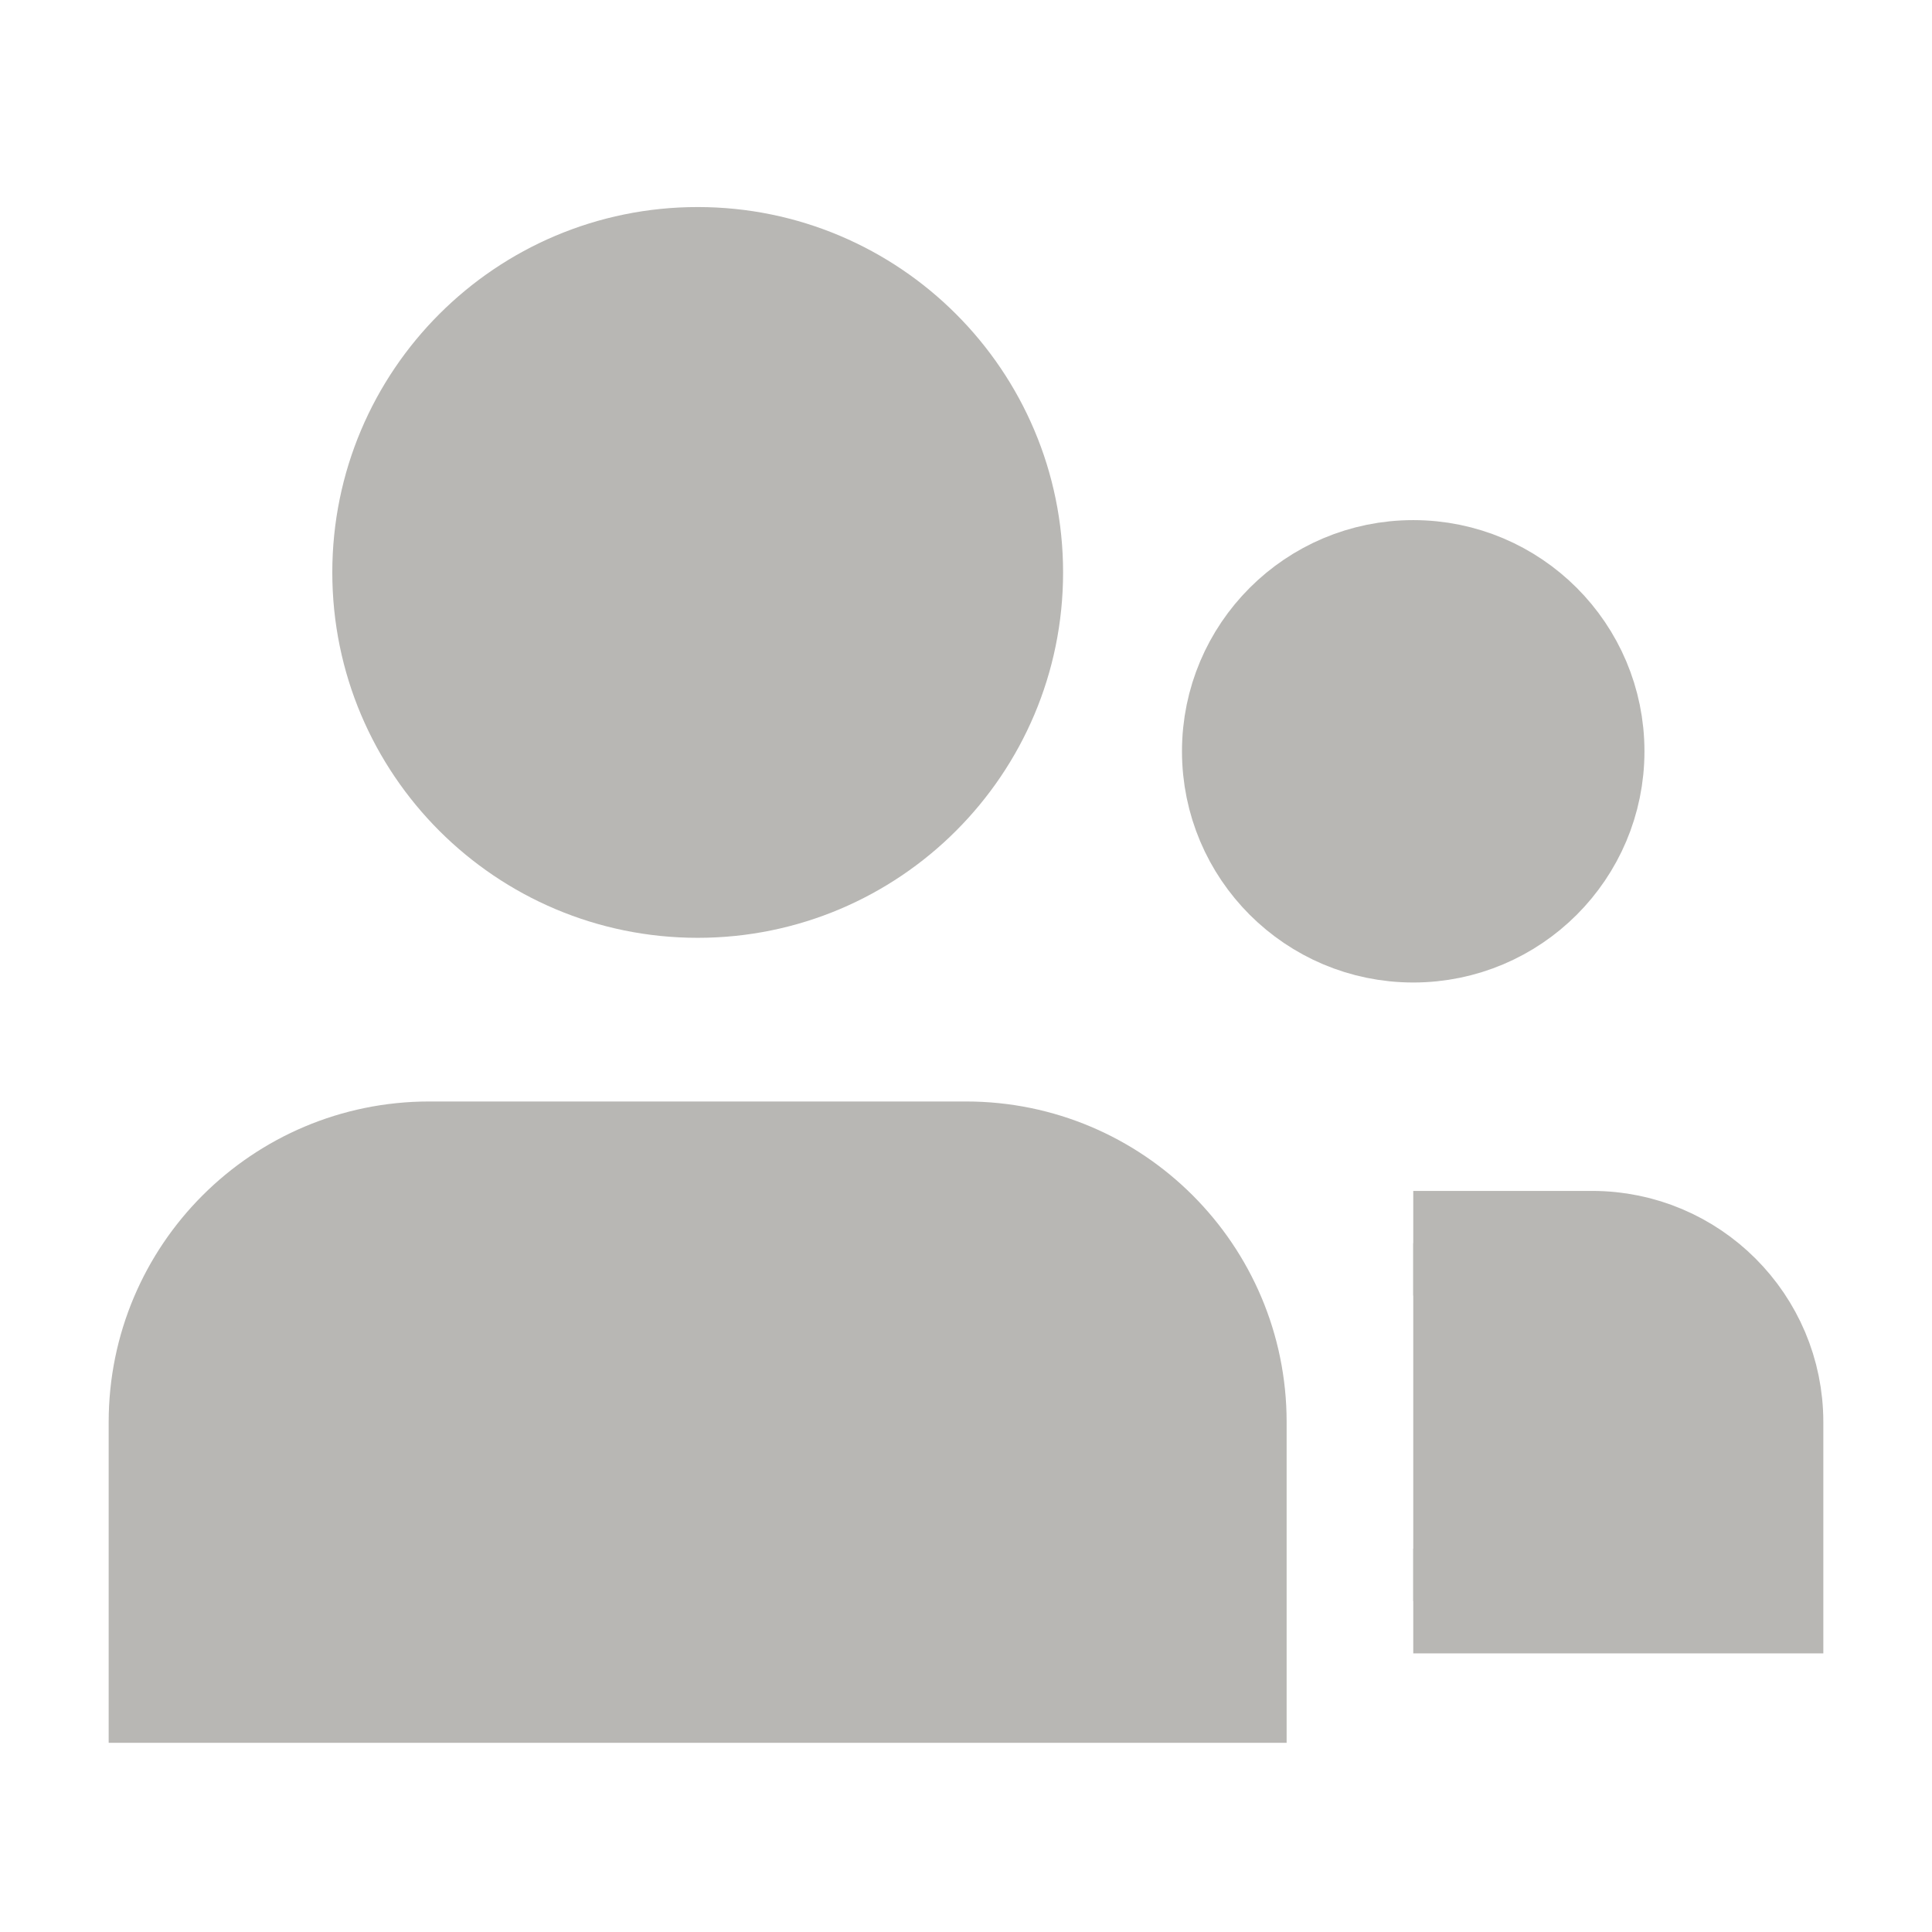
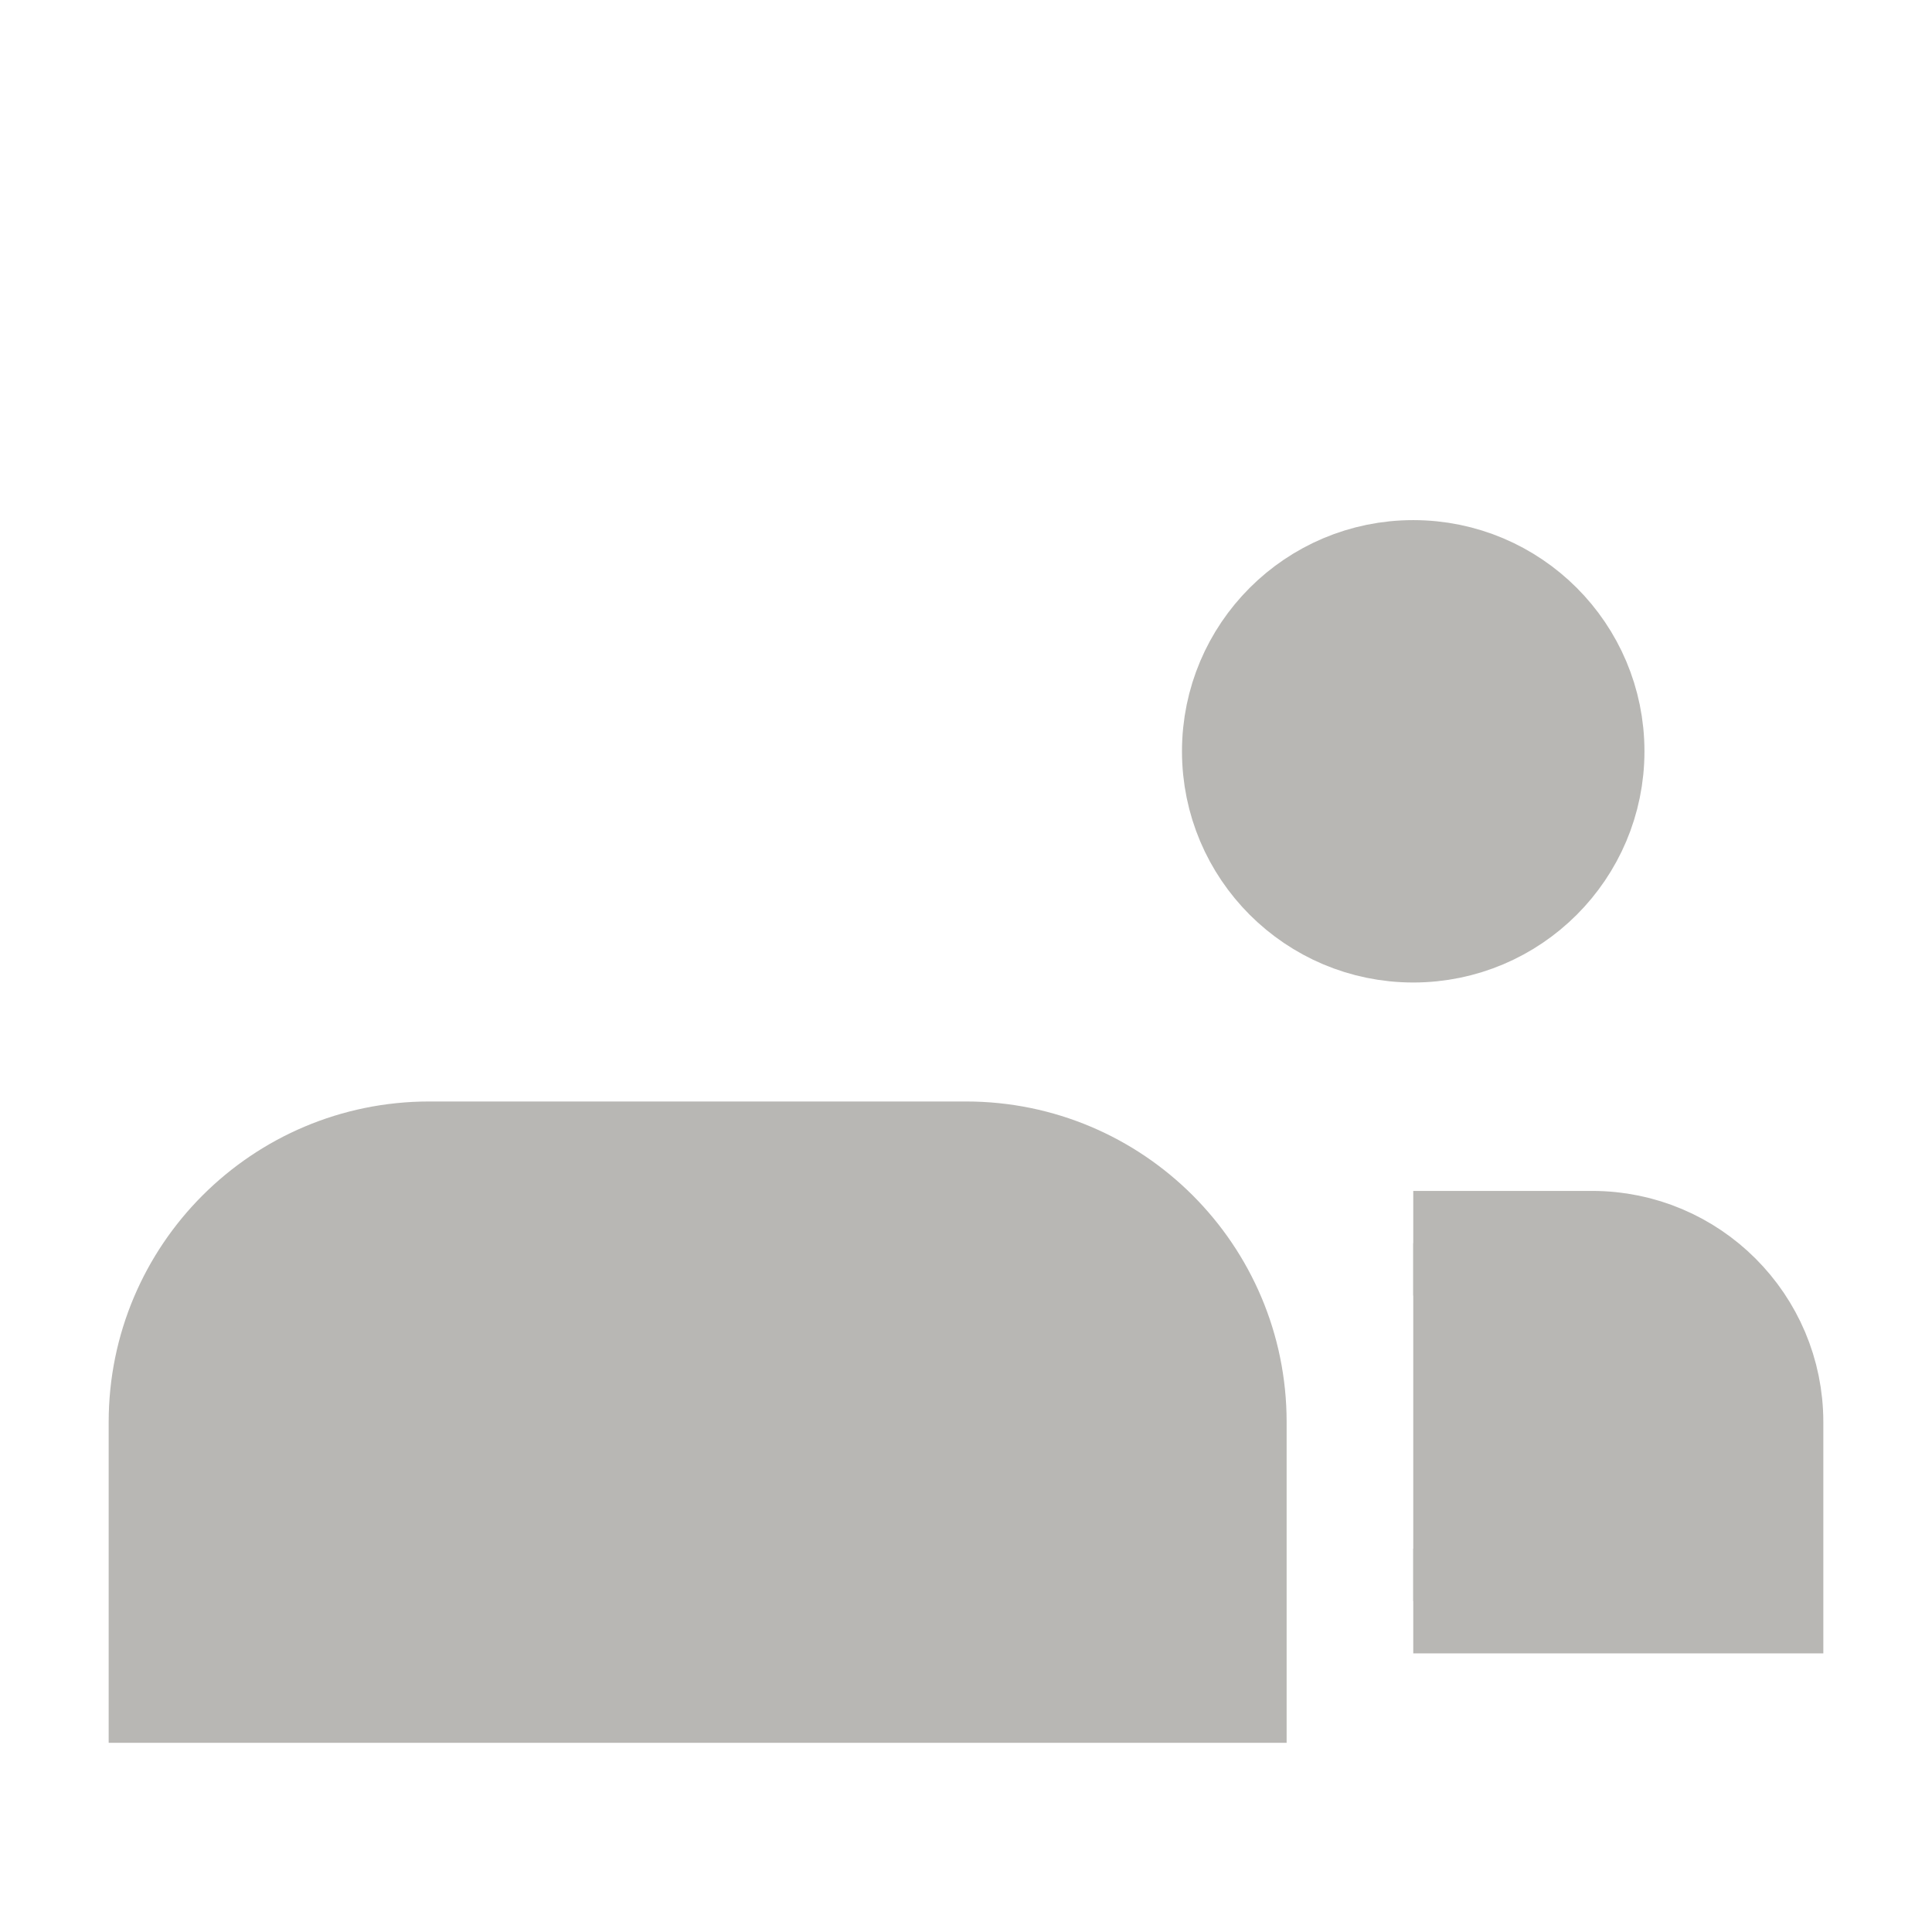
<svg xmlns="http://www.w3.org/2000/svg" width="24px" height="24px" viewBox="0 0 24 24" version="1.1">
  <title>图标/我的_未选中_6@2x</title>
  <g id="页面-1" stroke="none" stroke-width="1" fill="none" fill-rule="evenodd">
    <g id="切图汇总" transform="translate(-204, -272)">
      <g id="图标/我的-未选中" transform="translate(204, 272)">
-         <rect id="矩形" x="0" y="0" width="24" height="24" />
        <g id="编组" transform="translate(2, 3.222)" stroke="#B8B7B4" stroke-width="1.3">
-           <path d="M6.667,7.778 C8.814,7.778 10.556,6.037 10.556,3.889 C10.556,1.741 8.814,0 6.667,0 C4.519,0 2.778,1.741 2.778,3.889 C2.778,6.037 4.519,7.778 6.667,7.778 Z" id="椭圆形" fill="#B8B7B4" stroke="#B8B7B4" />
          <path d="M15.556,8.333 C16.783,8.333 17.778,7.338 17.778,6.111 C17.778,4.884 16.783,3.889 15.556,3.889 C14.328,3.889 13.333,4.884 13.333,6.111 C13.333,7.338 14.328,8.333 15.556,8.333 Z" id="椭圆形" fill="#B8B7B4" stroke="#B8B7B4" />
          <path d="M0,14.444 C0,12.603 1.492,11.111 3.333,11.111 L10,11.111 C11.841,11.111 13.333,12.603 13.333,14.444 L13.333,17.778 L0,17.778 L0,14.444 Z M15.556,12.222 L17.778,12.222 C19.005,12.222 20,13.217 20,14.444 L20,16.667 L15.556,16.667" id="形状" fill="#B8B7B4" stroke="#B8B7B4" />
        </g>
      </g>
    </g>
  </g>
</svg>